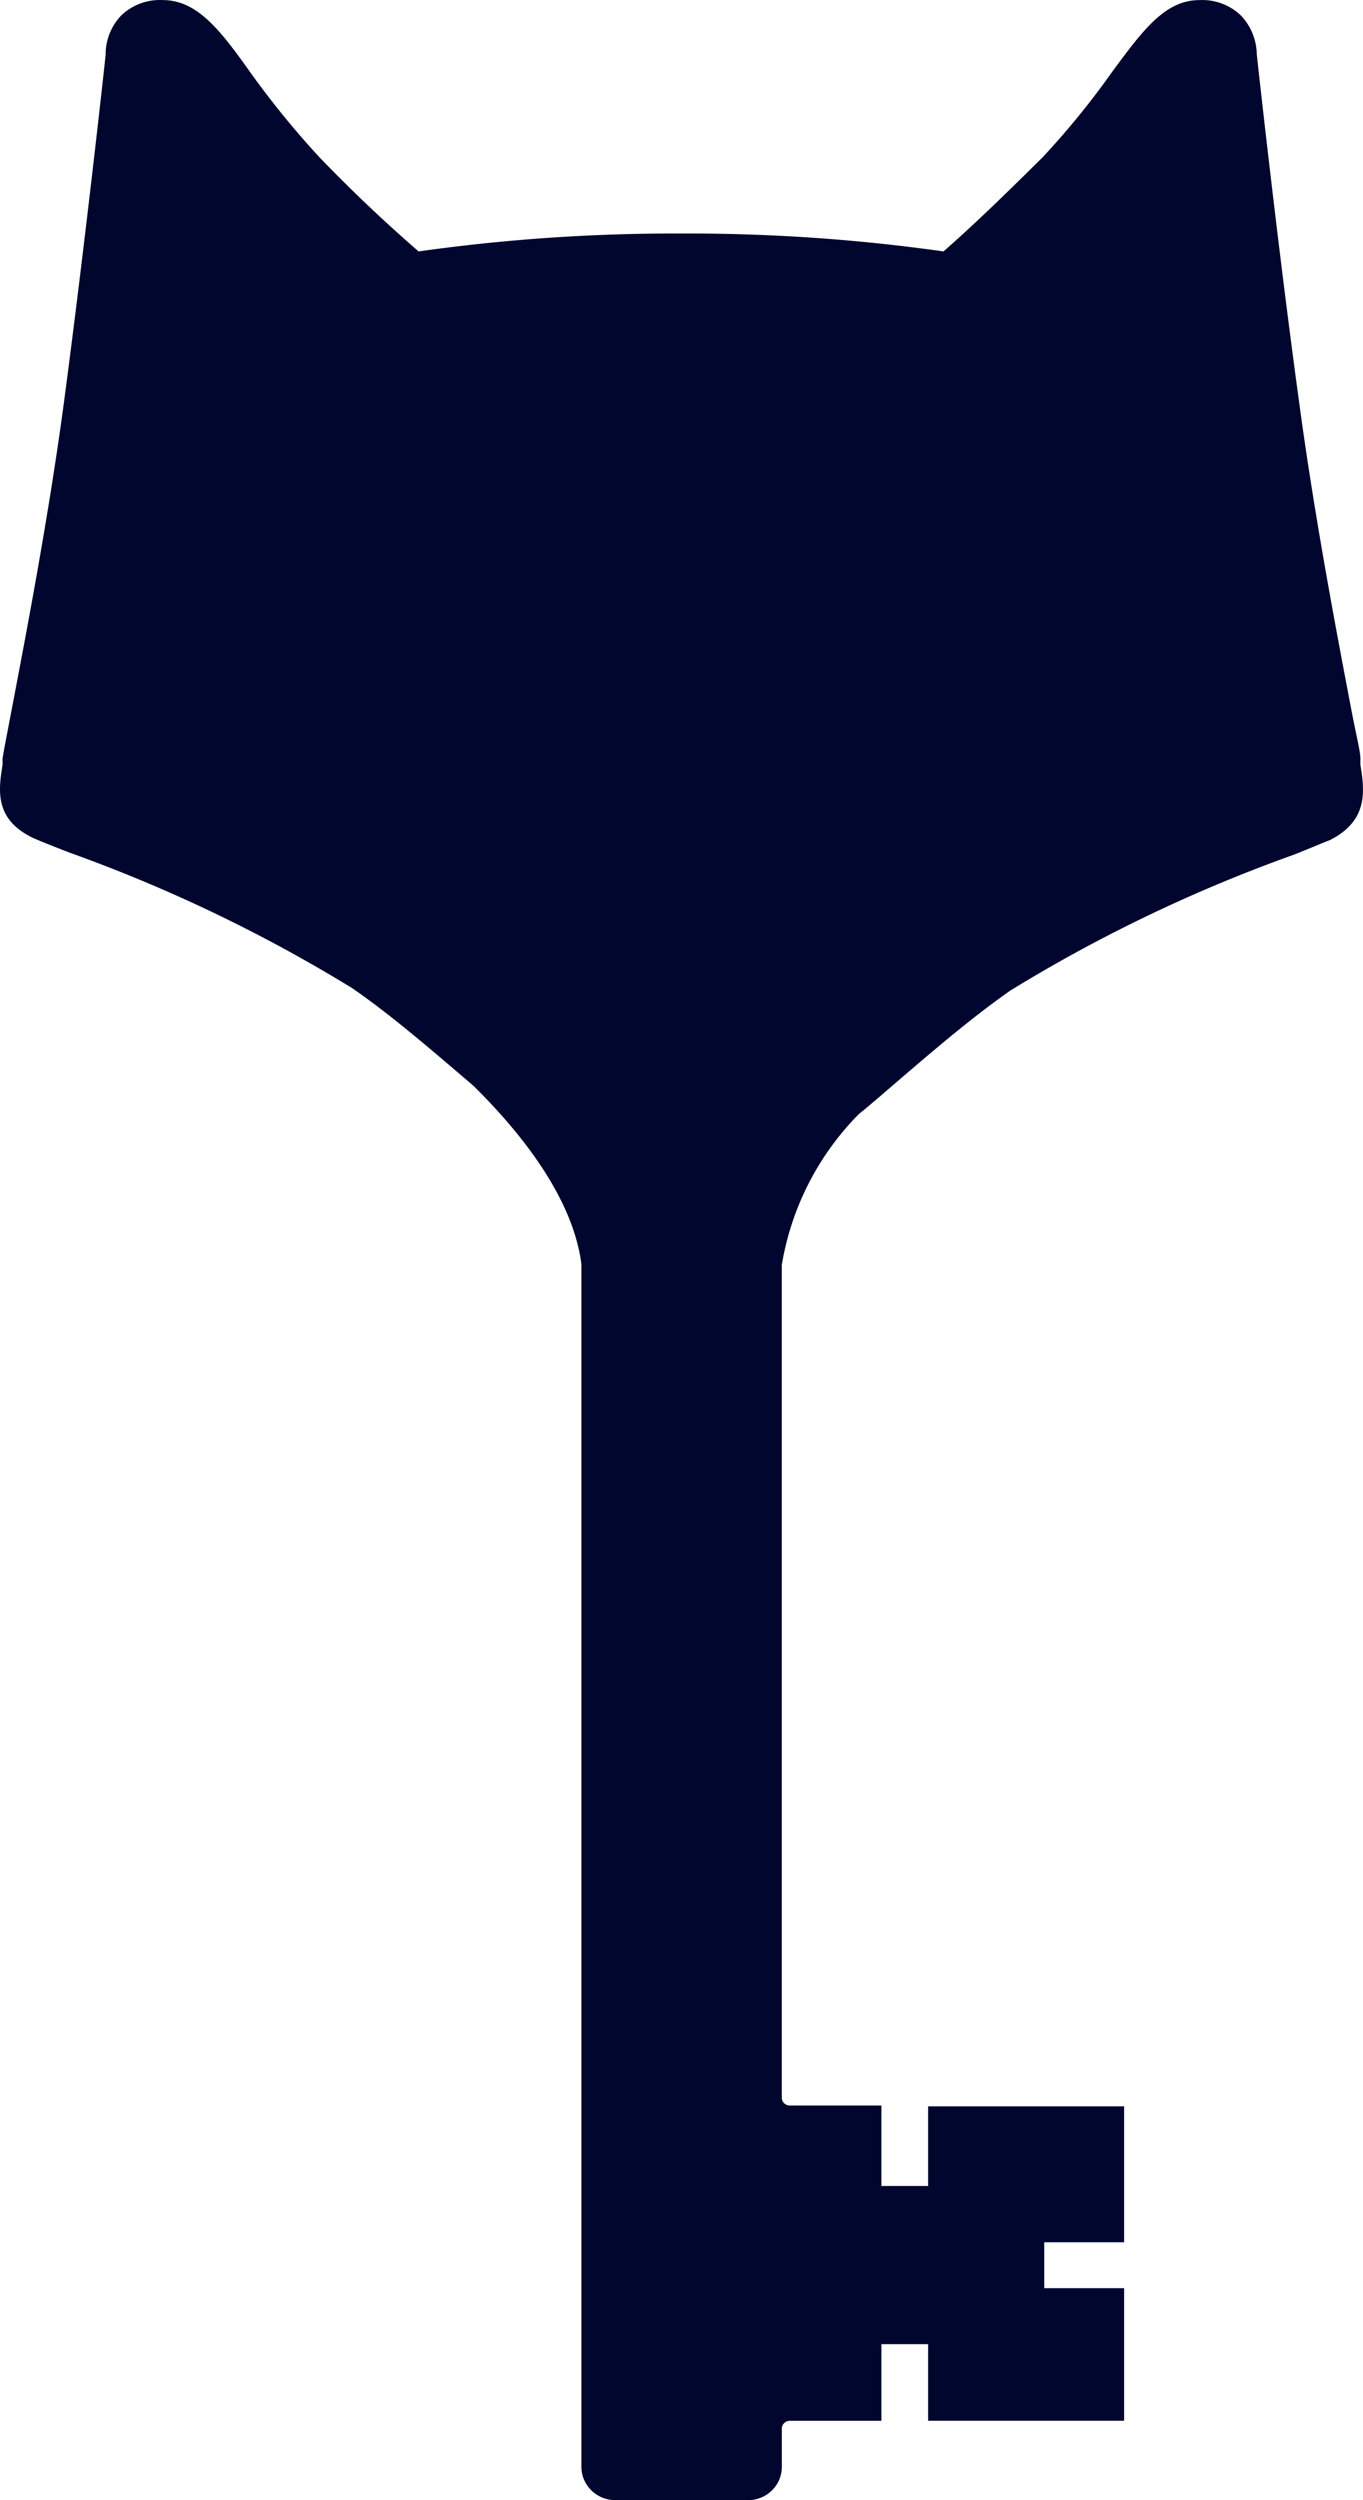
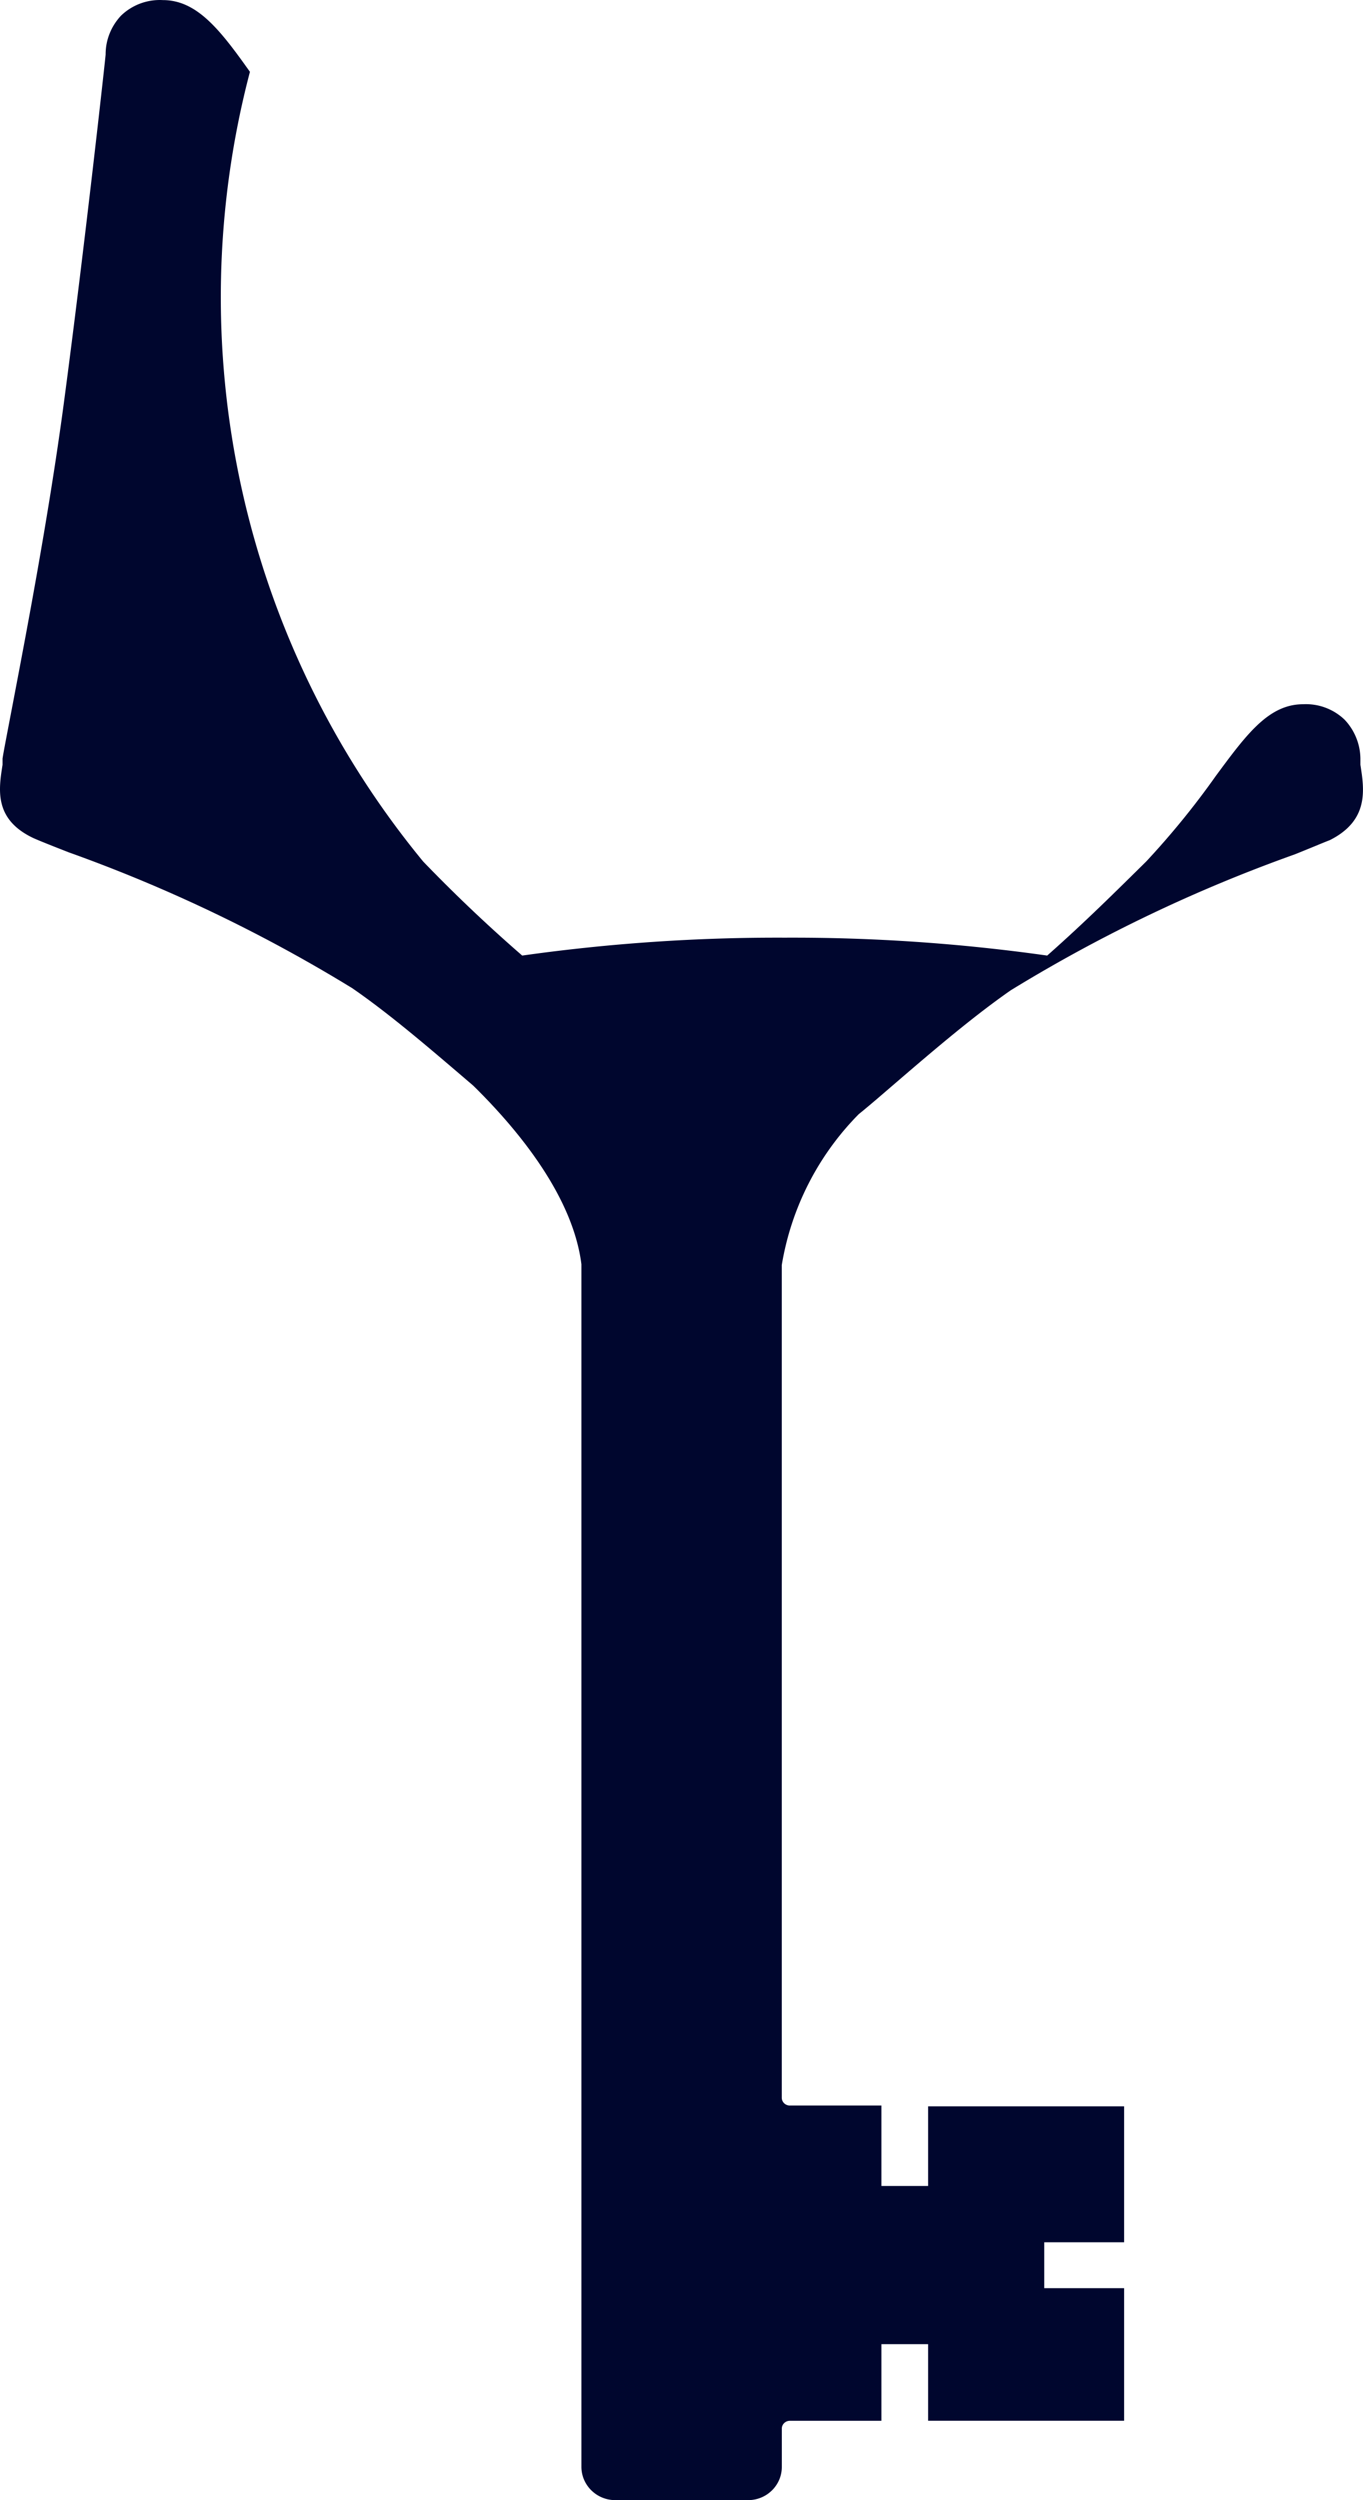
<svg xmlns="http://www.w3.org/2000/svg" width="30" height="55" viewBox="0 0 30 55">
-   <path fill="#00062E" fill-rule="nonzero" d="M29.943 16.824v-.137c0-.156-.097-.532-.2-1.076-.28-1.471-.804-4.185-1.15-6.774-.475-3.455-.931-7.64-.931-7.64a1.267 1.267 0 0 0-.347-.854 1.23 1.23 0 0 0-.913-.341c-.76 0-1.247.663-1.923 1.578-.467.661-.98 1.29-1.533 1.883-.608.598-1.32 1.31-2.178 2.068a40.164 40.164 0 0 0-5.775-.394 40.312 40.312 0 0 0-5.78.394 33.695 33.695 0 0 1-2.179-2.068A19.522 19.522 0 0 1 5.501 1.58C4.851.665 4.34.002 3.584.002a1.23 1.23 0 0 0-.918.34c-.22.233-.342.538-.341.855 0 .042-.456 4.185-.919 7.664-.34 2.547-.87 5.285-1.15 6.755-.103.539-.176.915-.2 1.07v.138c-.086.544-.19 1.196.669 1.608.146.066.42.174.785.317a33.574 33.574 0 0 1 6.242 2.989c.816.562 1.68 1.303 2.513 2.015l.153.131c.98.963 2.19 2.427 2.379 3.928V54.27c.003.397.326.72.73.729h2.939c.41 0 .742-.327.742-.73v-.836a.172.172 0 0 1 .052-.129.178.178 0 0 1 .13-.05H19.4v-1.686h1.028v1.685h4.314v-2.917h-1.758v-1.01h1.758v-2.99h-4.314v1.752h-1.028v-1.77H17.39a.178.178 0 0 1-.131-.05.172.172 0 0 1-.052-.128V27.83a6.148 6.148 0 0 1 1.692-3.318c.28-.227.553-.466.833-.706.834-.717 1.698-1.452 2.513-2.02a33.427 33.427 0 0 1 6.25-2.99c.358-.143.608-.25.778-.316.864-.436.755-1.112.67-1.656z" />
+   <path fill="#00062E" fill-rule="nonzero" d="M29.943 16.824v-.137a1.267 1.267 0 0 0-.347-.854 1.23 1.23 0 0 0-.913-.341c-.76 0-1.247.663-1.923 1.578-.467.661-.98 1.29-1.533 1.883-.608.598-1.32 1.31-2.178 2.068a40.164 40.164 0 0 0-5.775-.394 40.312 40.312 0 0 0-5.78.394 33.695 33.695 0 0 1-2.179-2.068A19.522 19.522 0 0 1 5.501 1.58C4.851.665 4.34.002 3.584.002a1.23 1.23 0 0 0-.918.34c-.22.233-.342.538-.341.855 0 .042-.456 4.185-.919 7.664-.34 2.547-.87 5.285-1.15 6.755-.103.539-.176.915-.2 1.07v.138c-.086.544-.19 1.196.669 1.608.146.066.42.174.785.317a33.574 33.574 0 0 1 6.242 2.989c.816.562 1.68 1.303 2.513 2.015l.153.131c.98.963 2.19 2.427 2.379 3.928V54.27c.003.397.326.72.73.729h2.939c.41 0 .742-.327.742-.73v-.836a.172.172 0 0 1 .052-.129.178.178 0 0 1 .13-.05H19.4v-1.686h1.028v1.685h4.314v-2.917h-1.758v-1.01h1.758v-2.99h-4.314v1.752h-1.028v-1.77H17.39a.178.178 0 0 1-.131-.05.172.172 0 0 1-.052-.128V27.83a6.148 6.148 0 0 1 1.692-3.318c.28-.227.553-.466.833-.706.834-.717 1.698-1.452 2.513-2.02a33.427 33.427 0 0 1 6.25-2.99c.358-.143.608-.25.778-.316.864-.436.755-1.112.67-1.656z" />
</svg>